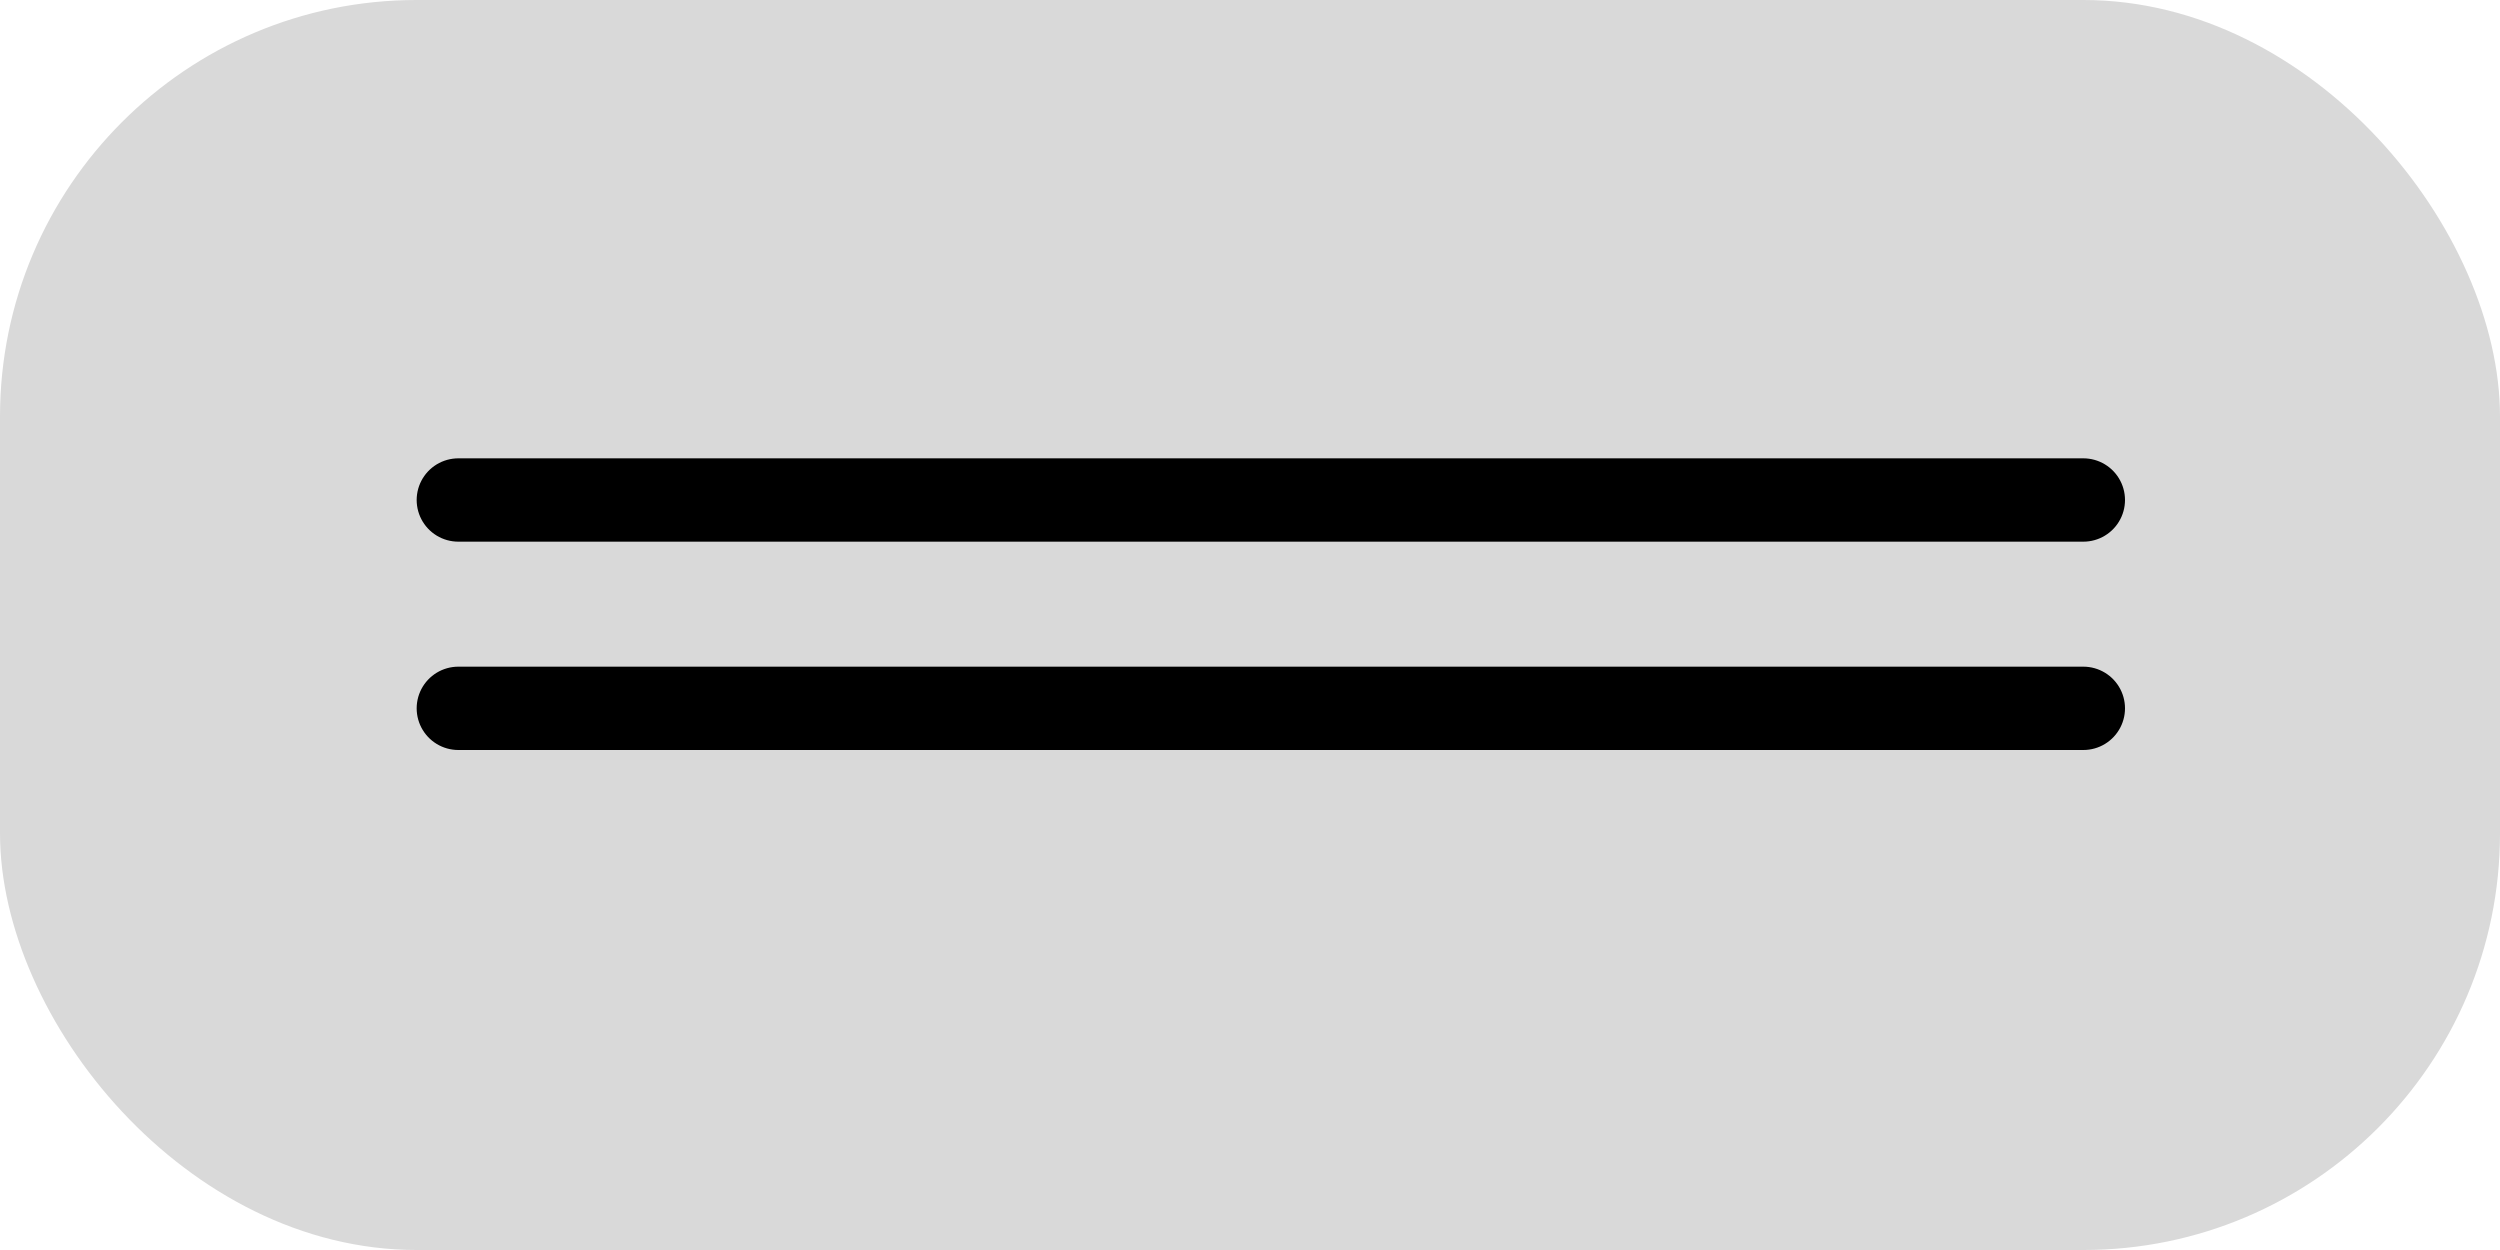
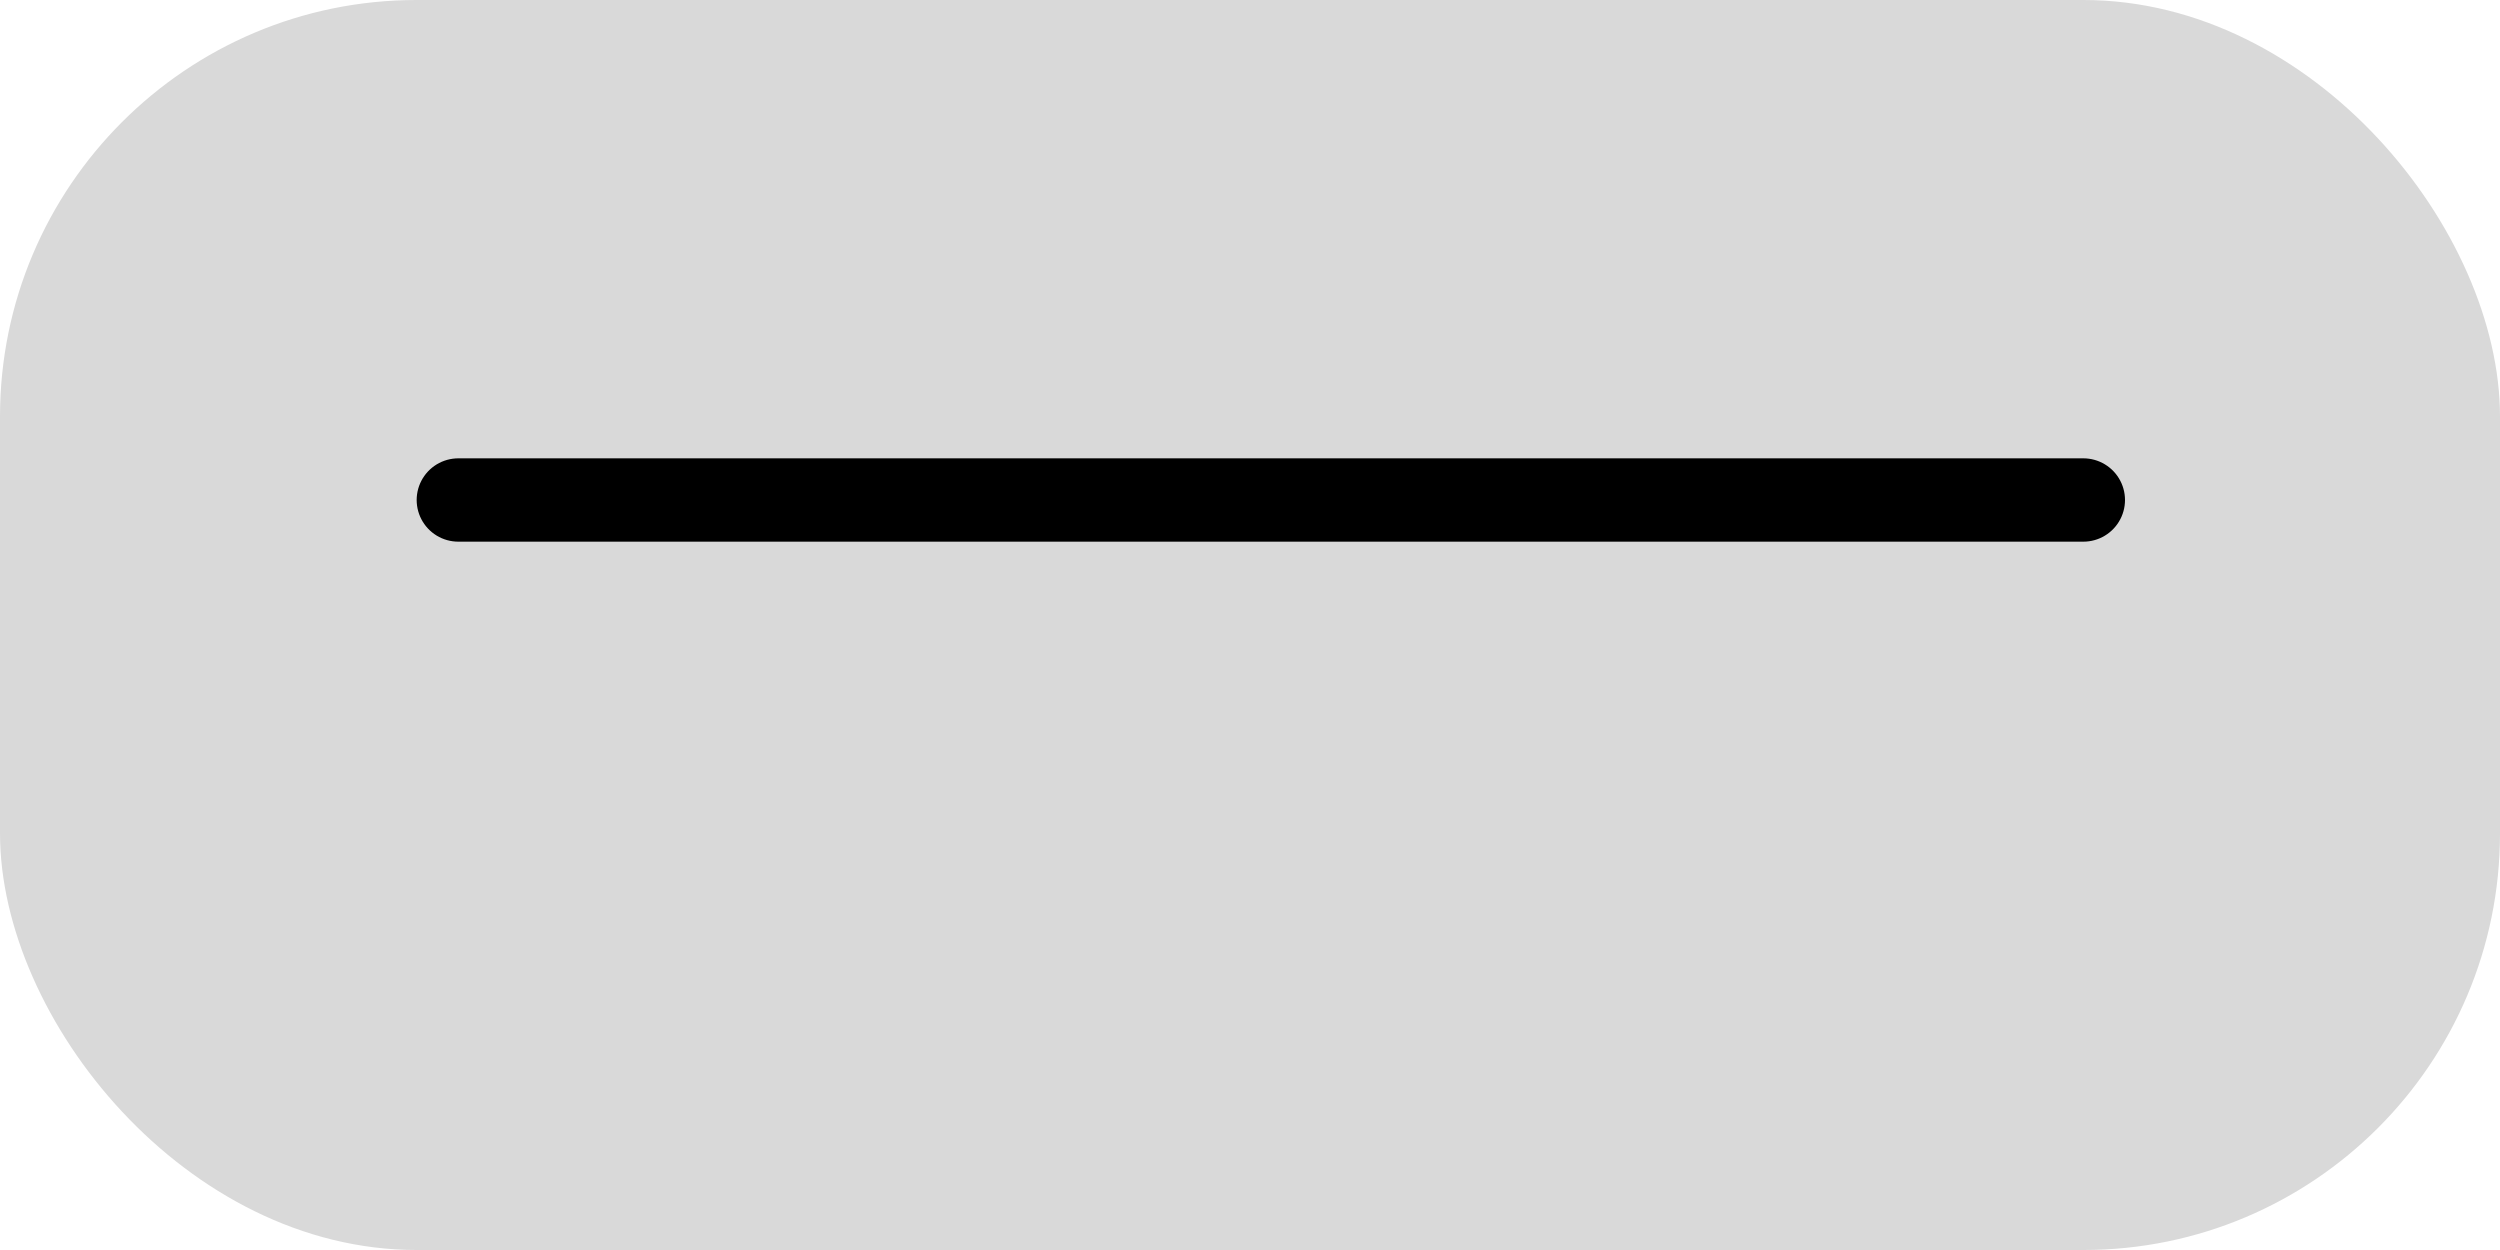
<svg xmlns="http://www.w3.org/2000/svg" width="60" height="30" viewBox="0 0 60 30" fill="none">
  <rect width="60" height="30" rx="10" fill="#D9D9D9" />
  <line x1="11" y1="12" x2="50" y2="12" stroke="black" stroke-width="2" stroke-linecap="round" />
-   <line x1="11" y1="17" x2="50" y2="17" stroke="black" stroke-width="2" stroke-linecap="round" />
</svg>